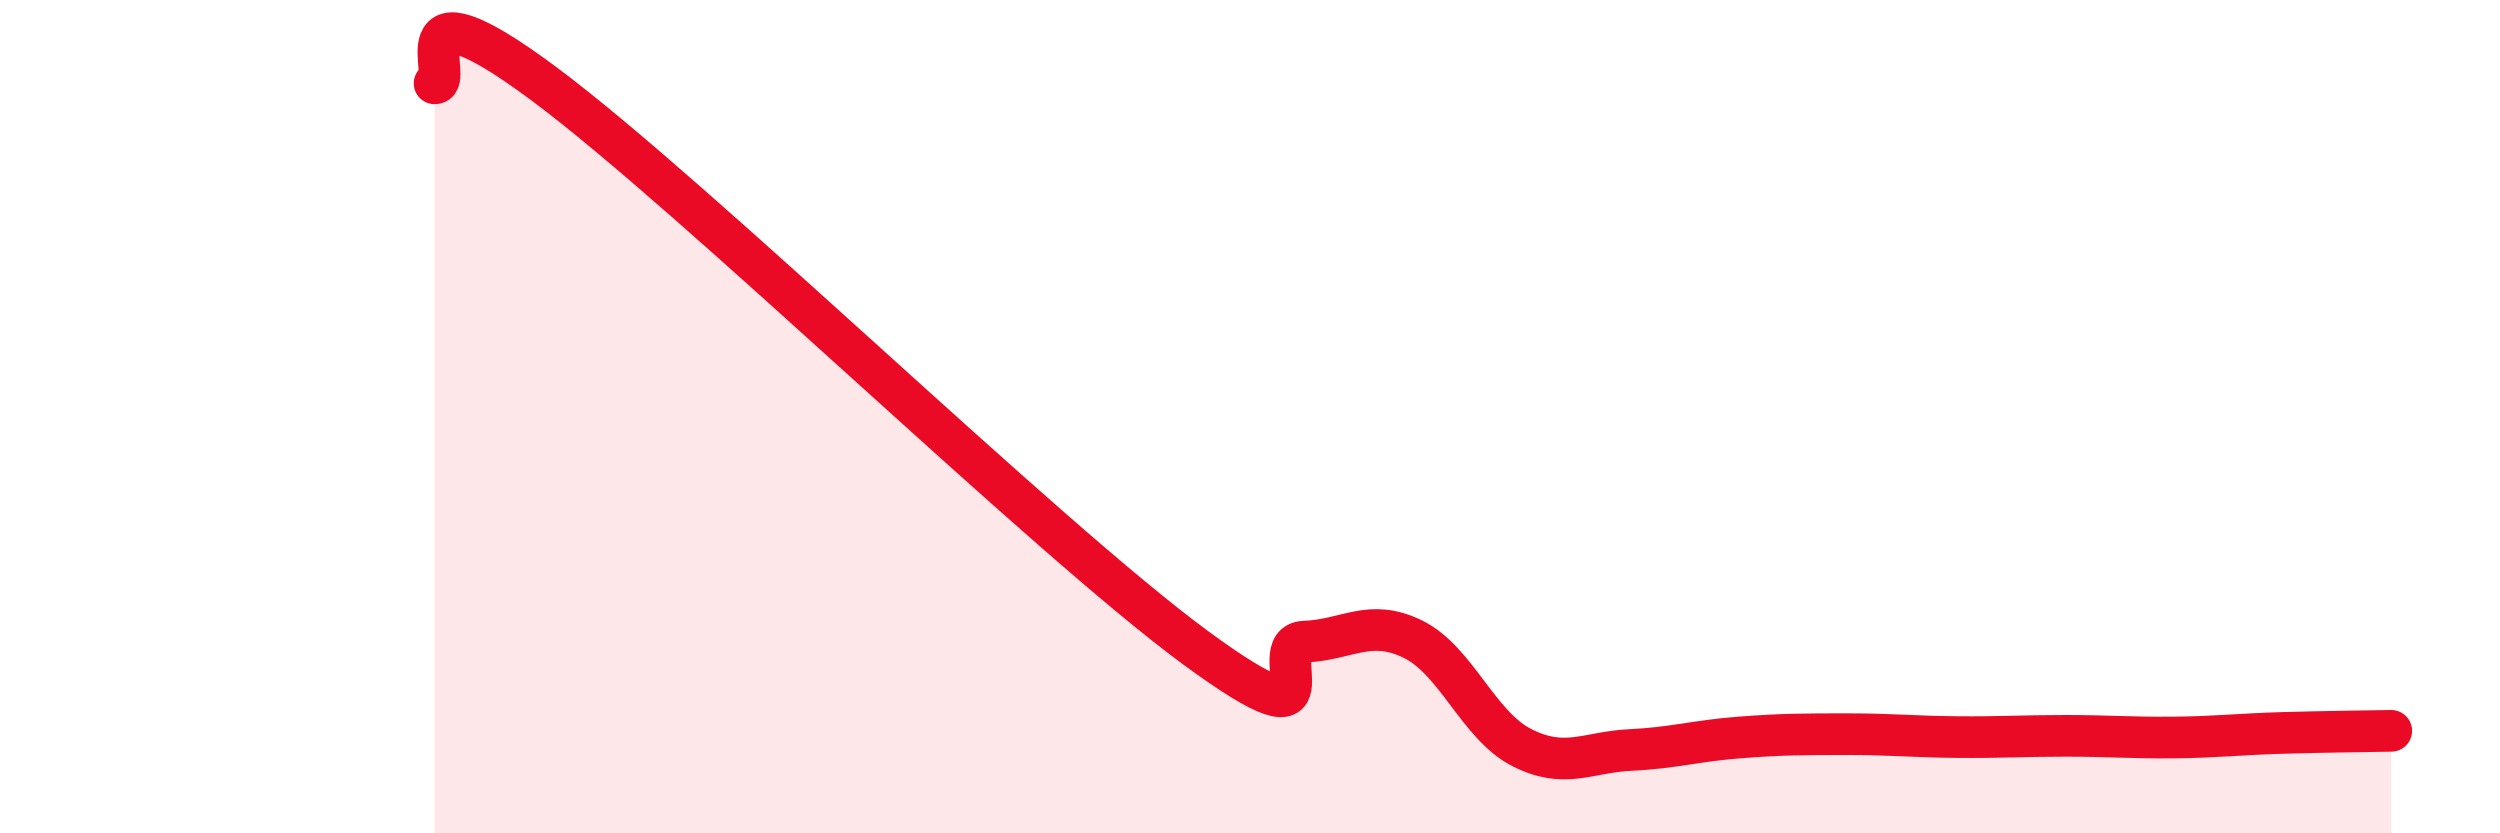
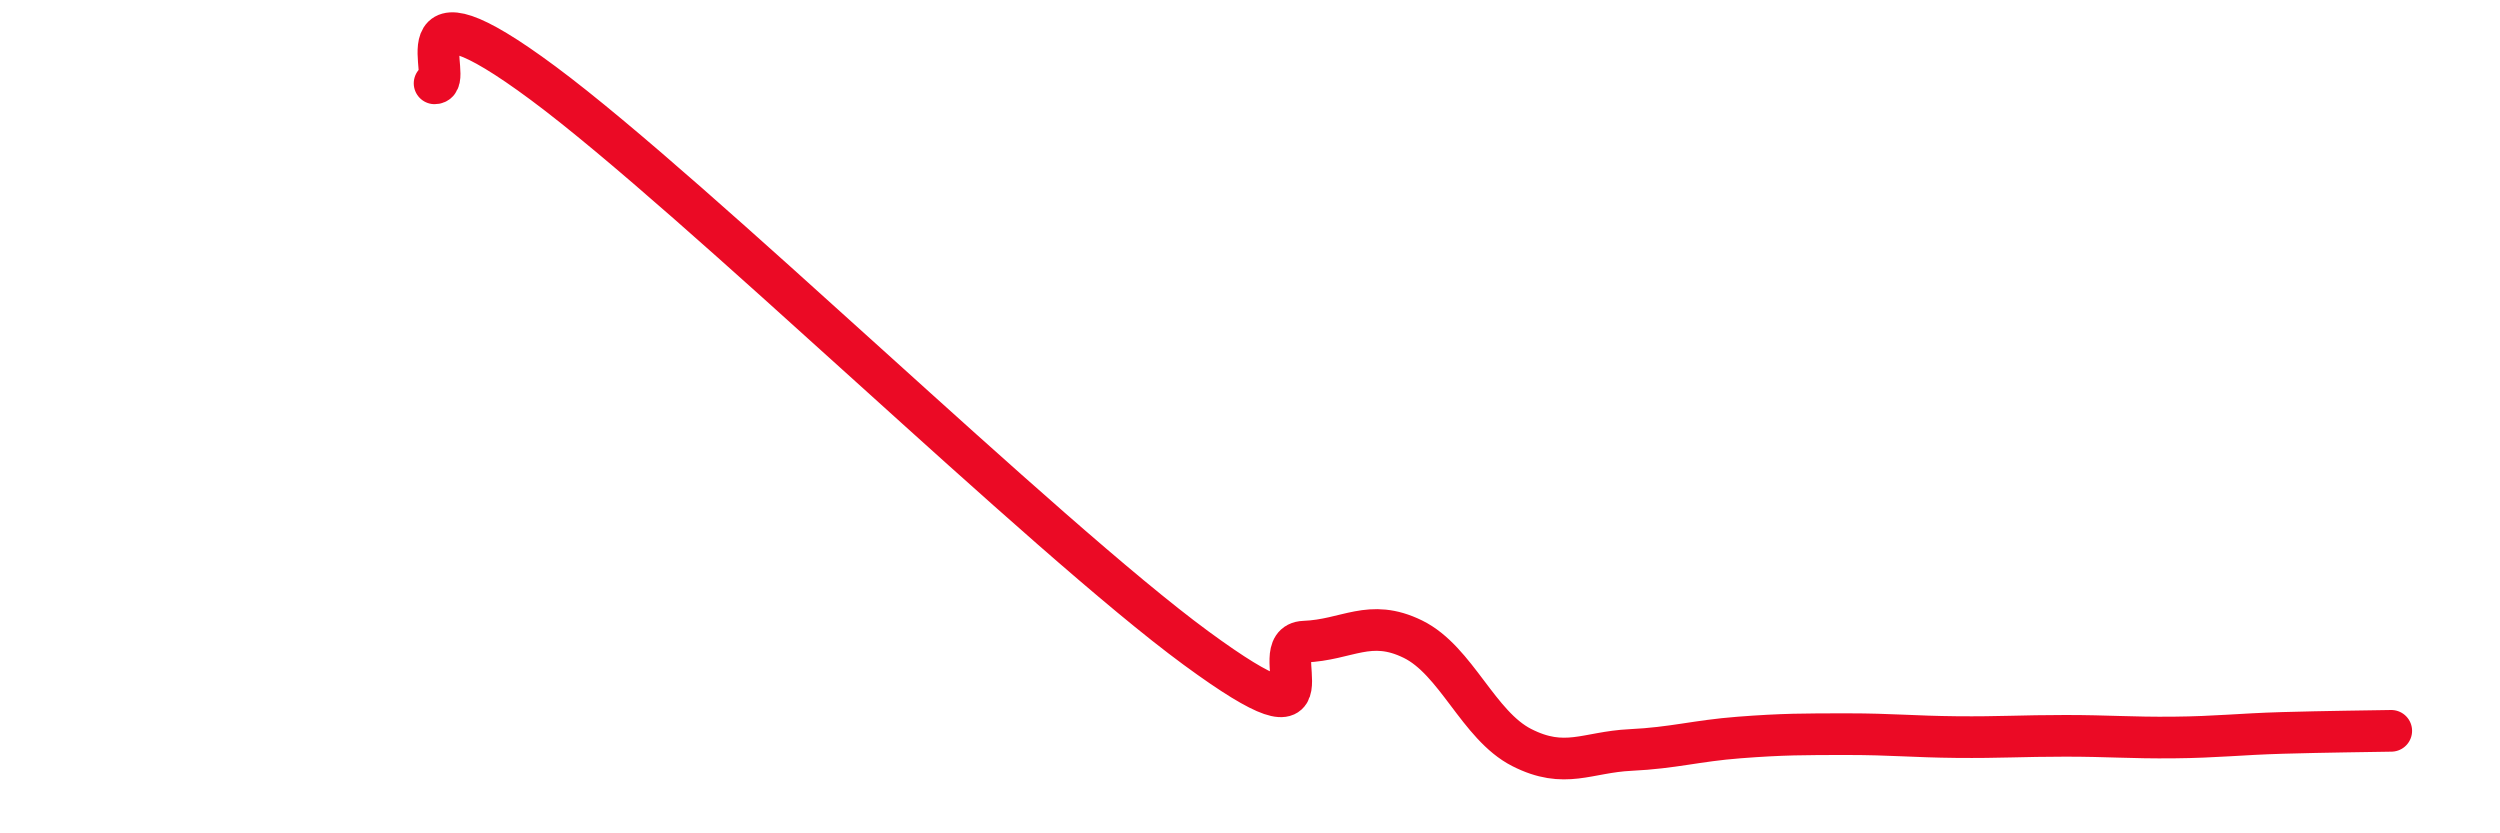
<svg xmlns="http://www.w3.org/2000/svg" width="60" height="20" viewBox="0 0 60 20">
-   <path d="M 10.43,2 C 10.95,2 9.39,-0.71 13.04,2 C 16.69,4.71 25.05,12.87 28.7,15.55 C 32.35,18.23 30.26,15.44 31.3,15.4 C 32.34,15.36 32.87,14.83 33.91,15.34 C 34.95,15.85 35.48,17.41 36.52,17.94 C 37.56,18.47 38.09,18.05 39.13,18 C 40.17,17.95 40.7,17.78 41.74,17.7 C 42.78,17.62 43.31,17.62 44.35,17.62 C 45.39,17.62 45.92,17.68 46.96,17.69 C 48,17.7 48.53,17.66 49.57,17.66 C 50.61,17.66 51.13,17.71 52.17,17.7 C 53.21,17.69 53.74,17.62 54.78,17.59 C 55.82,17.56 56.87,17.55 57.39,17.54L57.39 20L10.43 20Z" fill="#EB0A25" opacity="0.1" stroke-linecap="round" stroke-linejoin="round" />
  <path d="M 10.43,2 C 10.95,2 9.39,-0.71 13.04,2 C 16.69,4.71 25.05,12.87 28.7,15.55 C 32.35,18.23 30.26,15.44 31.3,15.4 C 32.34,15.36 32.87,14.83 33.91,15.34 C 34.95,15.85 35.48,17.41 36.52,17.94 C 37.56,18.47 38.09,18.05 39.13,18 C 40.17,17.95 40.7,17.78 41.74,17.7 C 42.78,17.62 43.31,17.62 44.35,17.62 C 45.39,17.62 45.92,17.68 46.96,17.69 C 48,17.7 48.53,17.66 49.57,17.66 C 50.61,17.66 51.13,17.71 52.17,17.7 C 53.21,17.69 53.74,17.62 54.78,17.59 C 55.82,17.56 56.87,17.55 57.39,17.54" stroke="#EB0A25" stroke-width="1" fill="none" stroke-linecap="round" stroke-linejoin="round" />
</svg>